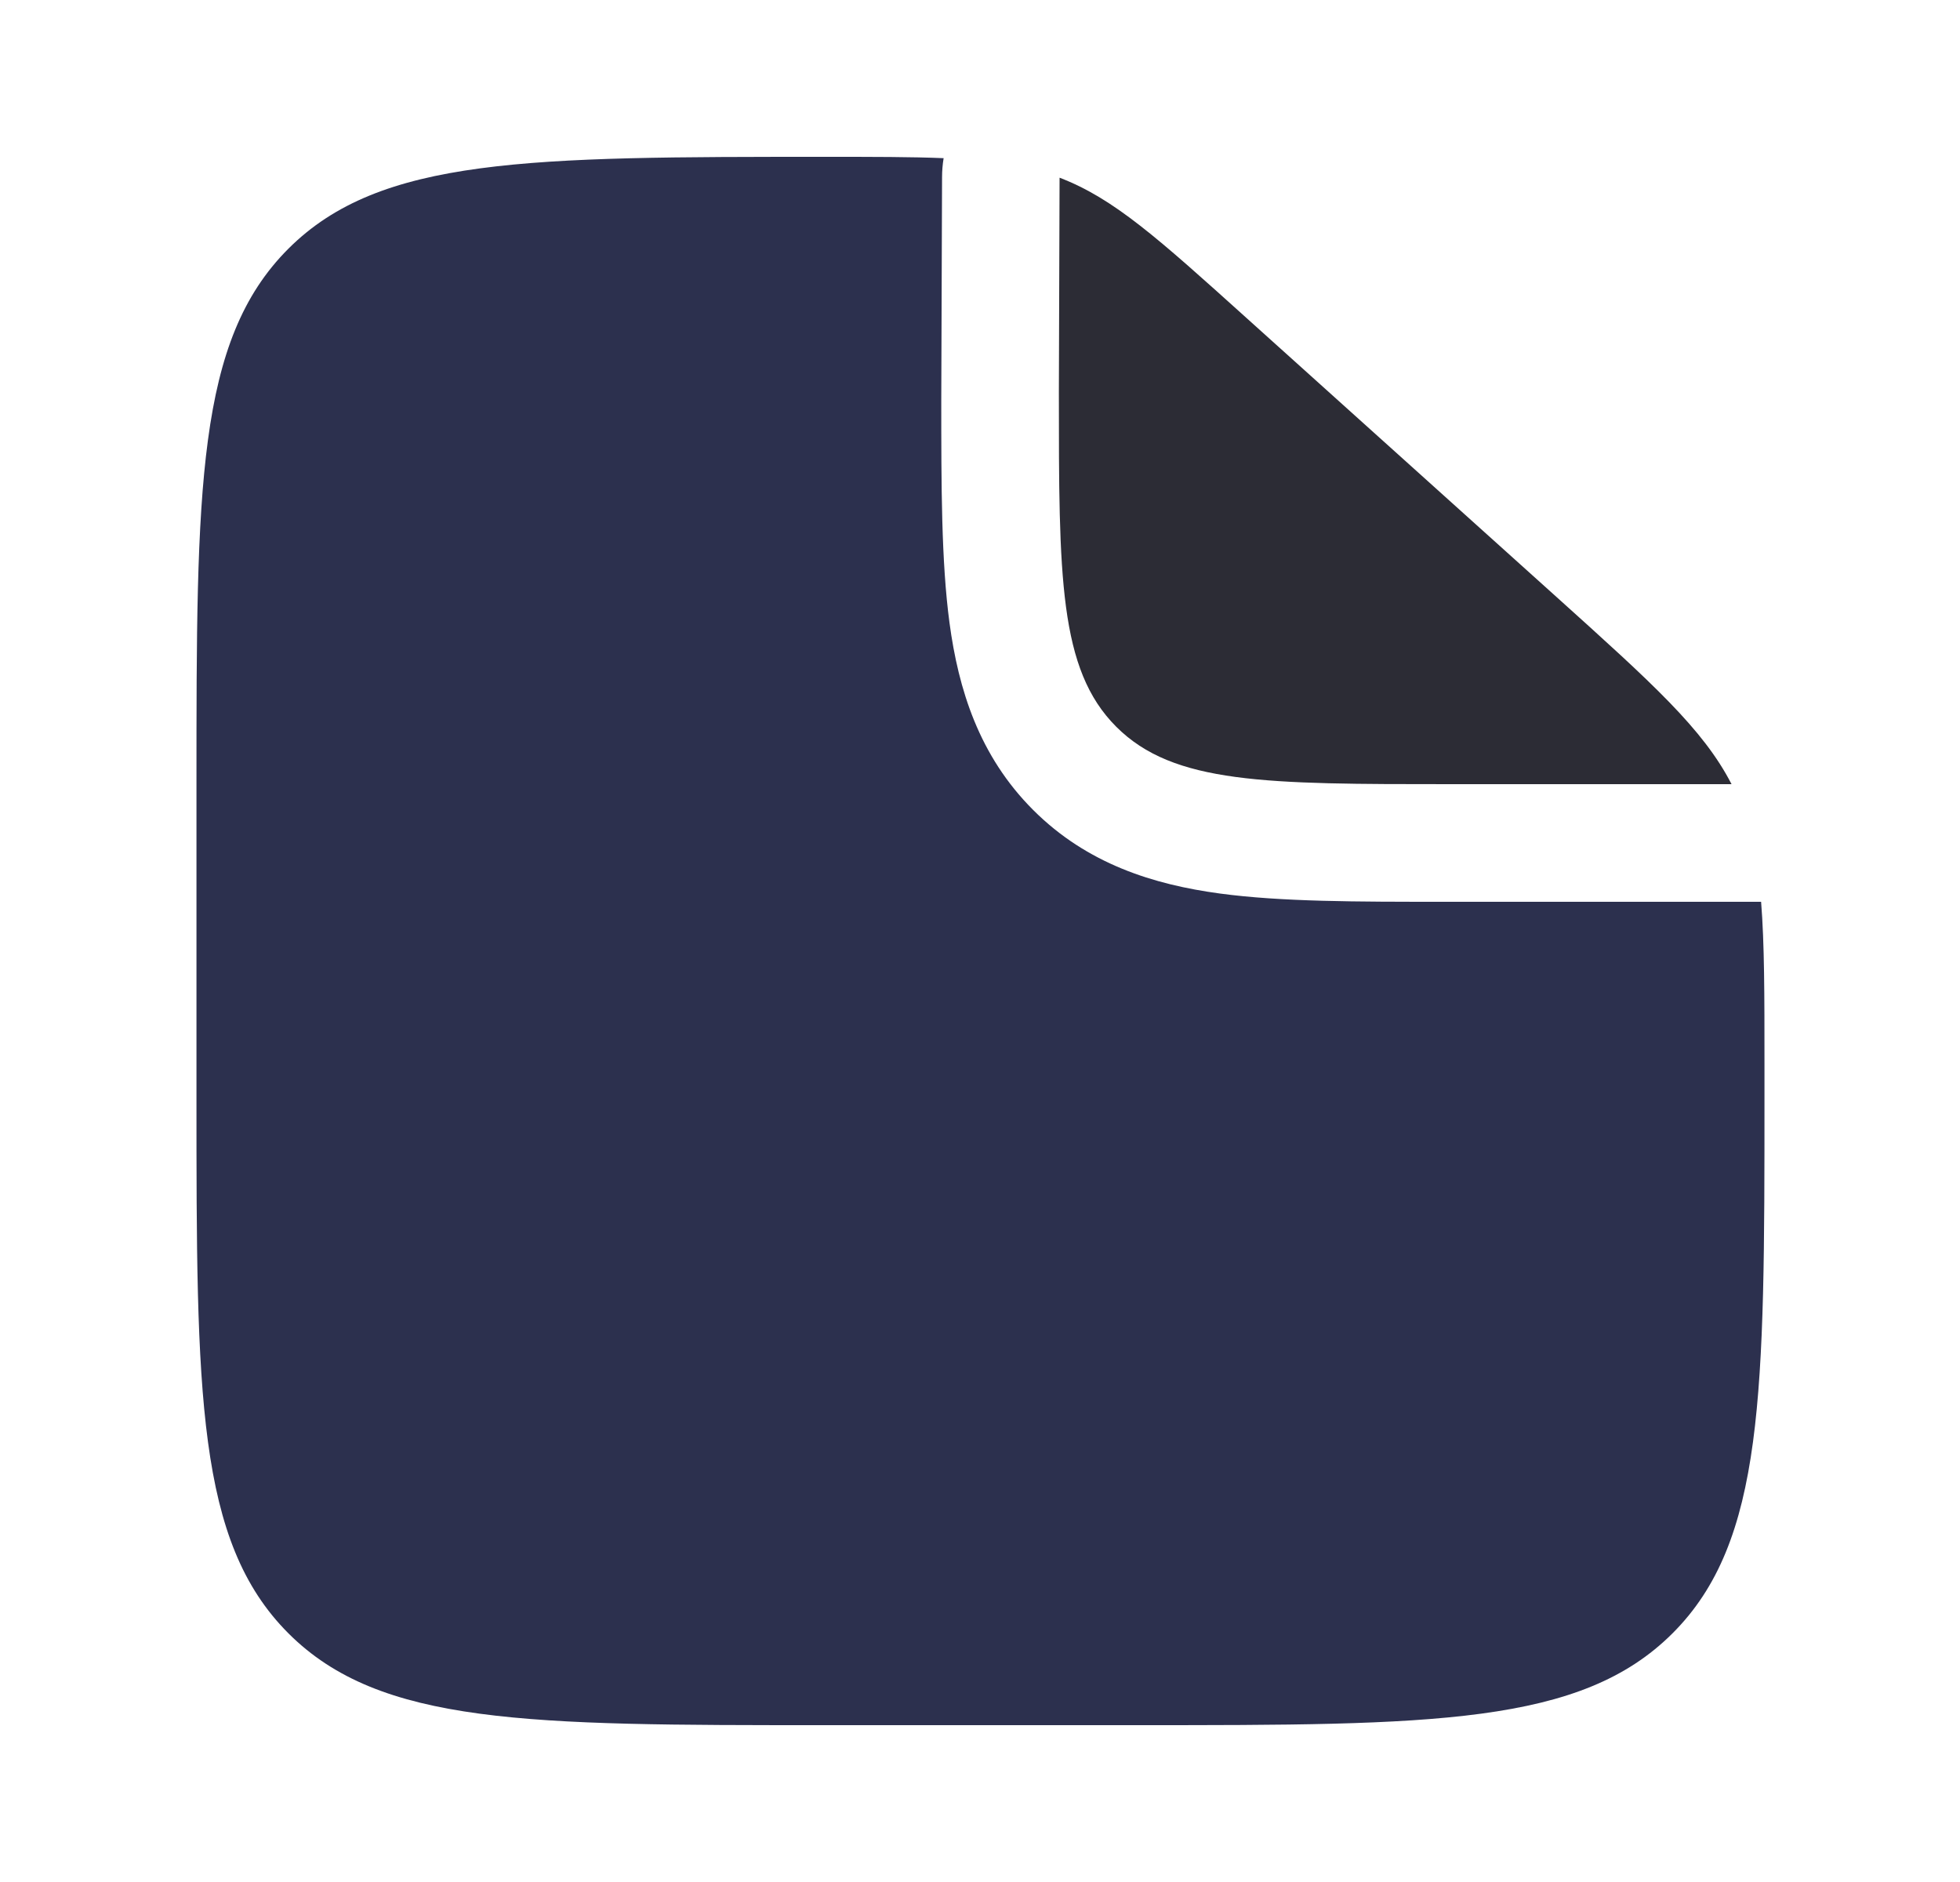
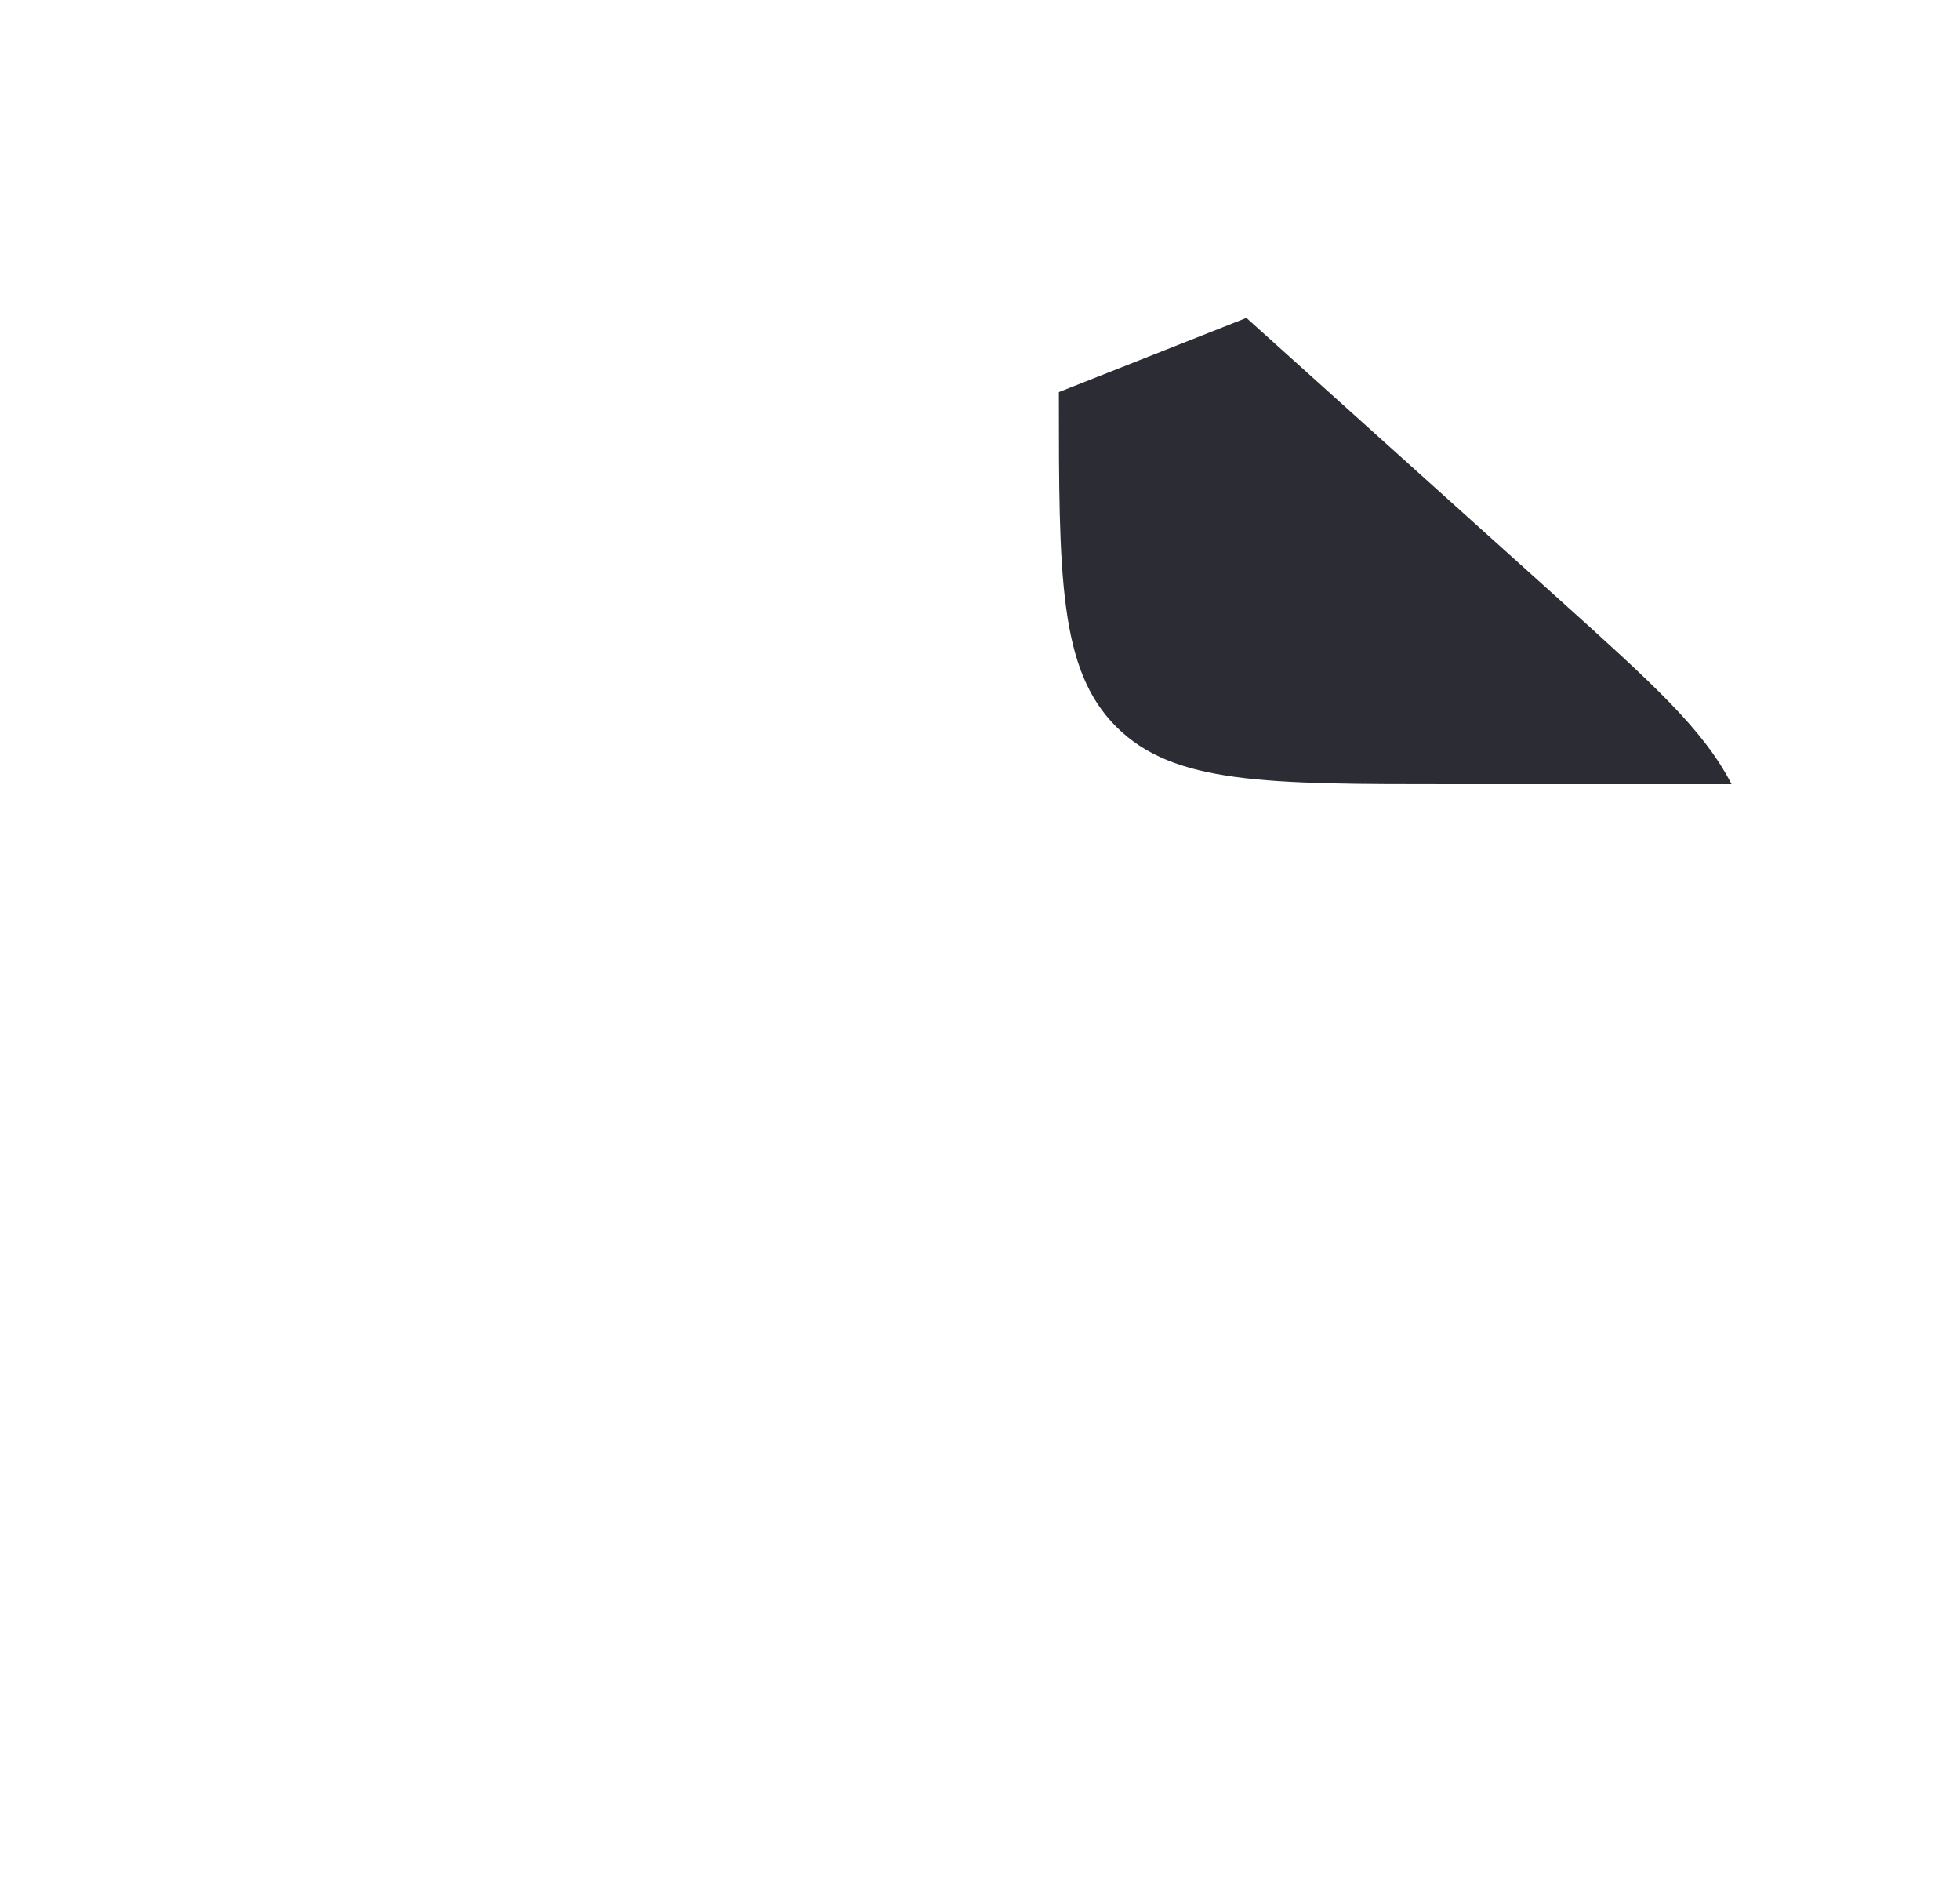
<svg xmlns="http://www.w3.org/2000/svg" width="25" height="24" viewBox="0 0 25 24" fill="none">
-   <path fill-rule="evenodd" clip-rule="evenodd" d="M14.506 22H10.506C6.735 22 4.849 22 3.678 20.828C2.507 19.656 2.506 17.771 2.506 14V10C2.506 6.229 2.506 4.343 3.678 3.172C4.85 2.001 6.745 2 10.536 2C11.142 2 11.627 2 12.036 2.017C12.023 2.097 12.016 2.178 12.016 2.261L12.006 5.095C12.006 6.192 12.006 7.162 12.111 7.943C12.225 8.79 12.486 9.637 13.178 10.329C13.868 11.019 14.716 11.281 15.563 11.395C16.344 11.5 17.314 11.5 18.411 11.5H22.463C22.506 12.034 22.506 12.69 22.506 13.563V14C22.506 17.771 22.506 19.657 21.334 20.828C20.162 21.999 18.277 22 14.506 22Z" fill="#2C304E" />
-   <path d="M19.858 7.617L15.898 4.054C14.771 3.039 14.208 2.531 13.515 2.266L13.506 5C13.506 7.357 13.506 8.536 14.238 9.268C14.97 10 16.149 10 18.506 10H22.086C21.724 9.296 21.074 8.712 19.858 7.617Z" fill="#2C2C35" />
+   <path d="M19.858 7.617L15.898 4.054L13.506 5C13.506 7.357 13.506 8.536 14.238 9.268C14.97 10 16.149 10 18.506 10H22.086C21.724 9.296 21.074 8.712 19.858 7.617Z" fill="#2C2C35" />
</svg>